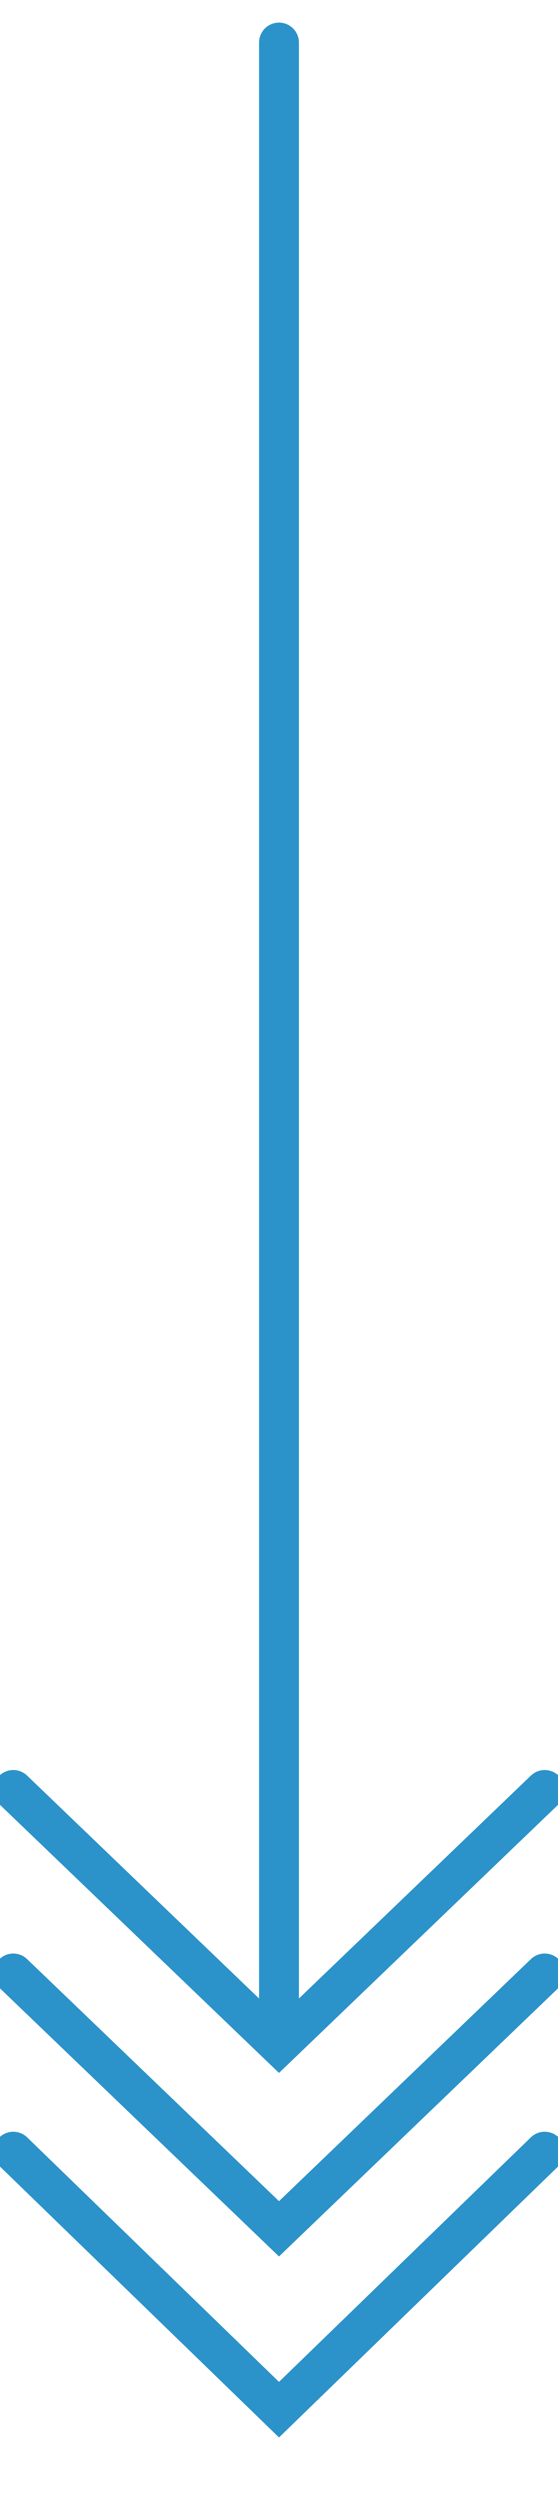
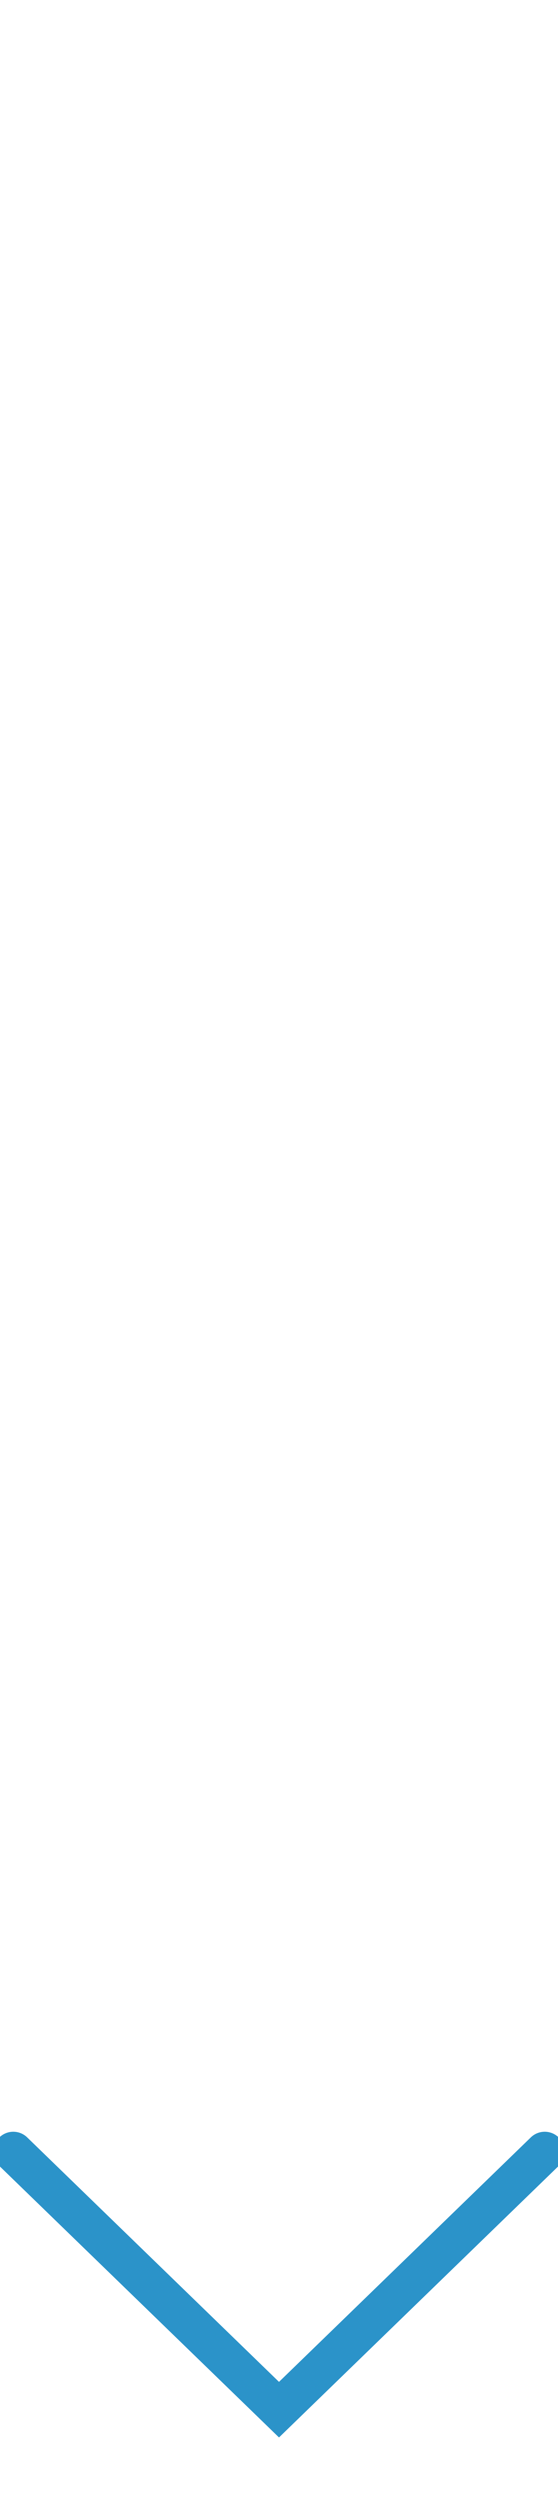
<svg xmlns="http://www.w3.org/2000/svg" version="1.1" id="Layer_1" x="0px" y="0px" viewBox="0 0 21 94" style="enable-background:new 0 0 21 94;" xml:space="preserve" width="21" height="94">
  <style type="text/css">
	.st0{fill:none;}
	.st1{fill:none;stroke:#2B93C9;stroke-width:1.5;stroke-linecap:round;}
</style>
  <rect class="st0" width="21" height="94" />
  <g>
    <polyline class="st1" points="0.5,80.9 10.5,90.6 20.5,80.9  " />
-     <polyline class="st1" points="0.5,74.2 10.5,83.8 20.5,74.2  " />
-     <polyline class="st1" points="0.5,67.3 10.5,76.9 20.5,67.3  " />
-     <line class="st1" x1="10.5" y1="1.6" x2="10.5" y2="75.8" />
  </g>
</svg>